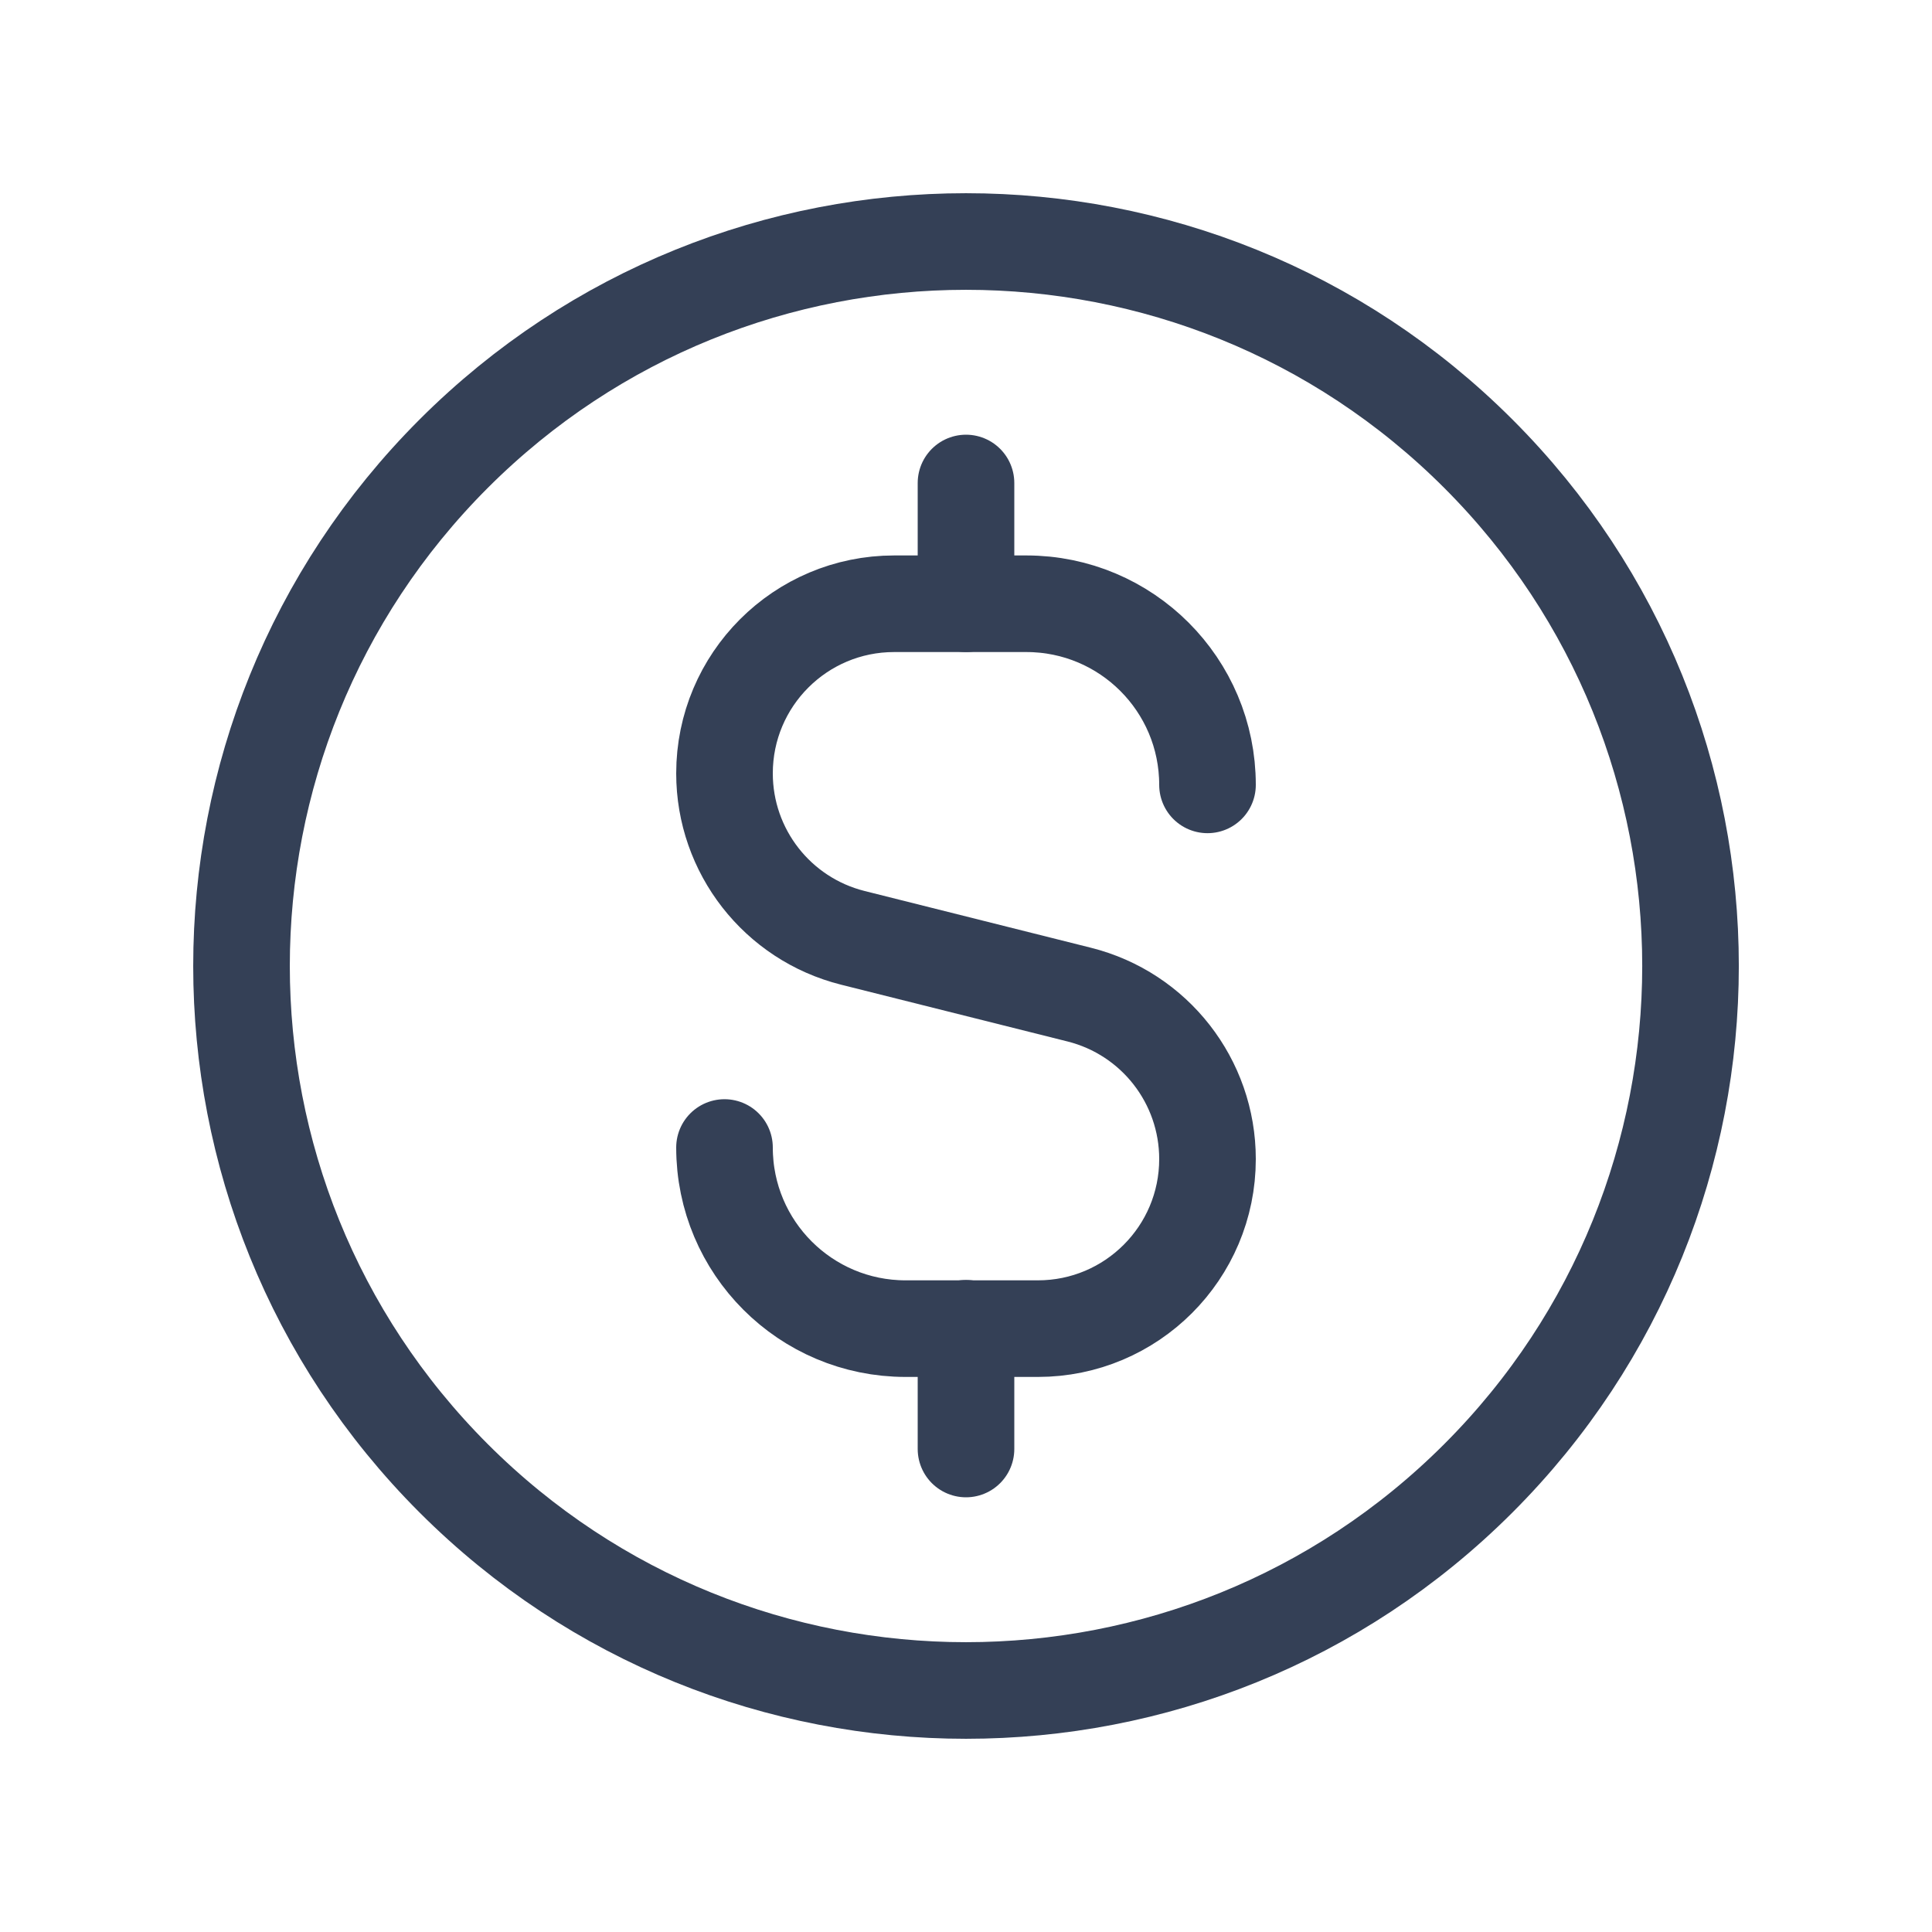
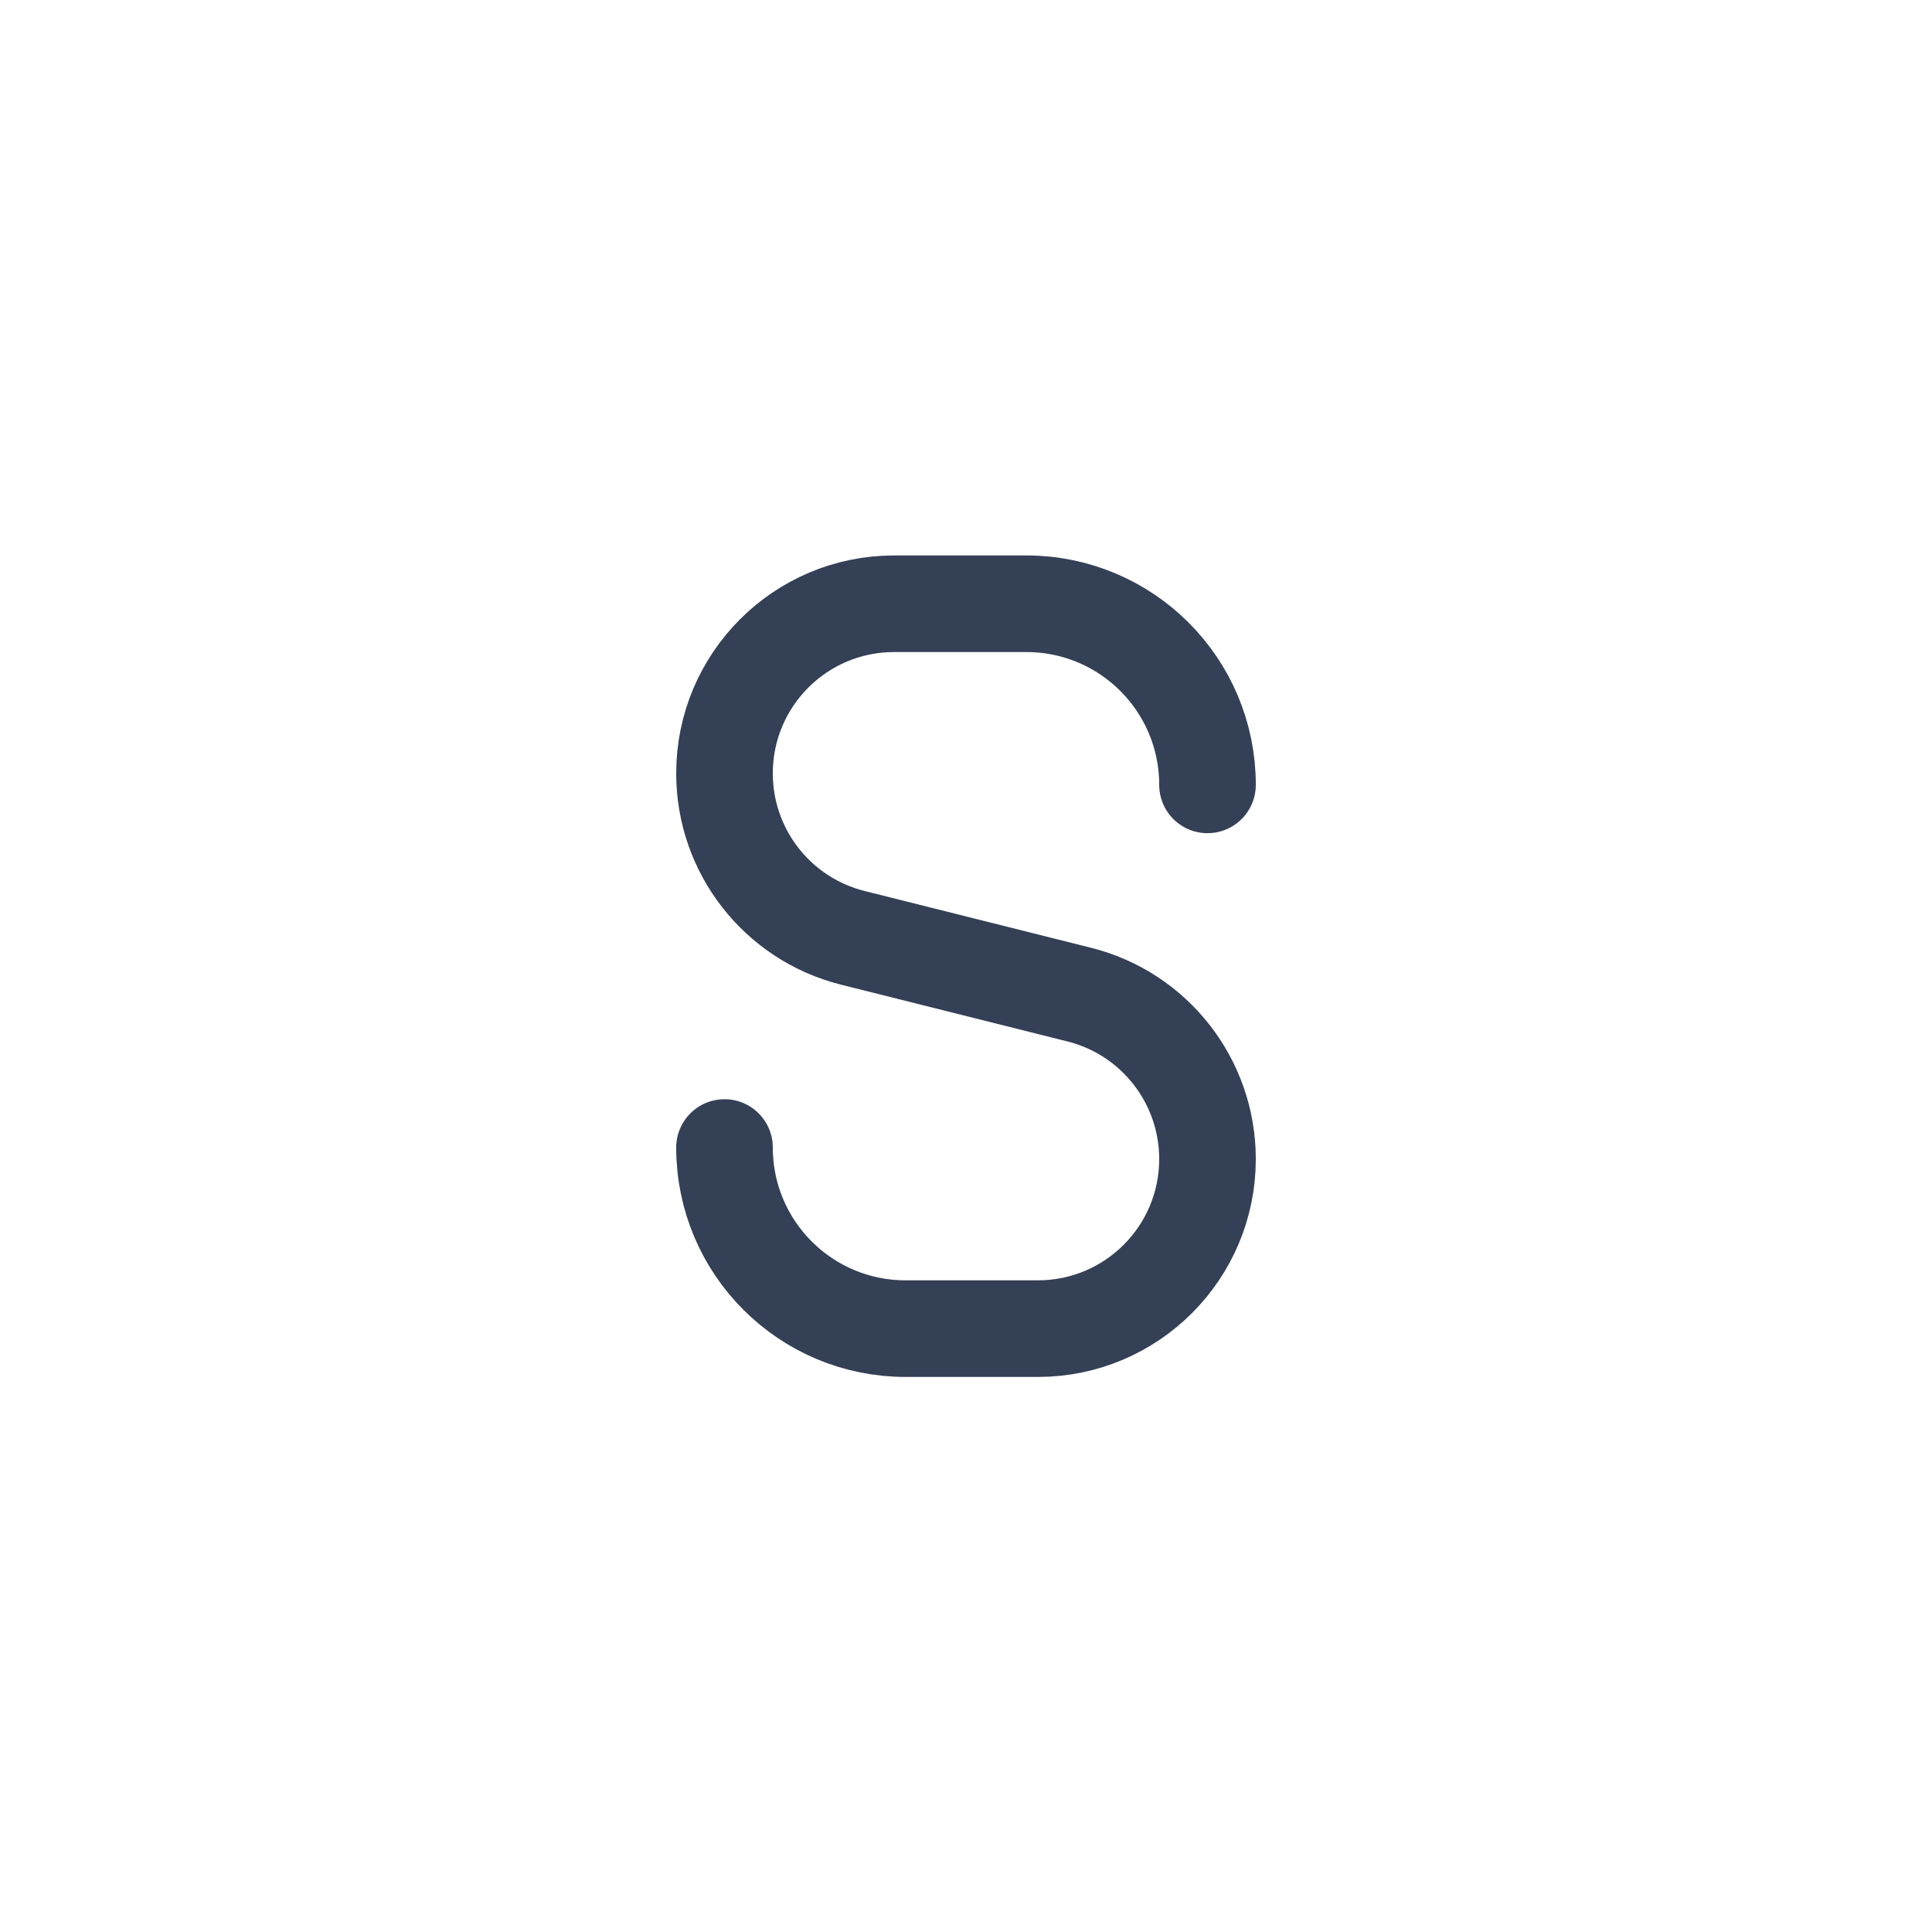
<svg xmlns="http://www.w3.org/2000/svg" fill="none" height="100%" overflow="visible" preserveAspectRatio="none" style="display: block;" viewBox="0 0 40 40" width="100%">
  <g id="Group">
    <g id="Group_2">
-       <path d="M20 10V12.5" id="Path" stroke="#344056" stroke-linecap="round" stroke-linejoin="round" stroke-width="2" />
-       <path d="M30.607 9.393C36.465 15.251 36.465 24.749 30.607 30.607C24.749 36.464 15.251 36.464 9.393 30.607C3.536 24.749 3.536 15.251 9.393 9.393C15.251 3.536 24.749 3.536 30.607 9.393" id="Path_2" stroke="#344056" stroke-linecap="round" stroke-linejoin="round" stroke-width="2" />
-       <path d="M20 30V27.5" id="Path_3" stroke="#344056" stroke-linecap="round" stroke-linejoin="round" stroke-width="2" />
      <path d="M15 23.758V23.758C15 25.83 16.678 27.508 18.75 27.508H21.488C23.427 27.508 25 25.937 25 23.997V23.997C25 22.387 23.905 20.983 22.343 20.592L17.657 19.417C16.095 19.025 15 17.622 15 16.012V16.012C15 14.072 16.572 12.5 18.512 12.5H21.25C23.322 12.5 25 14.178 25 16.25V16.25" id="Path_4" stroke="#344056" stroke-linecap="round" stroke-linejoin="round" stroke-width="2" />
    </g>
    <g id="Path_5">
</g>
  </g>
</svg>